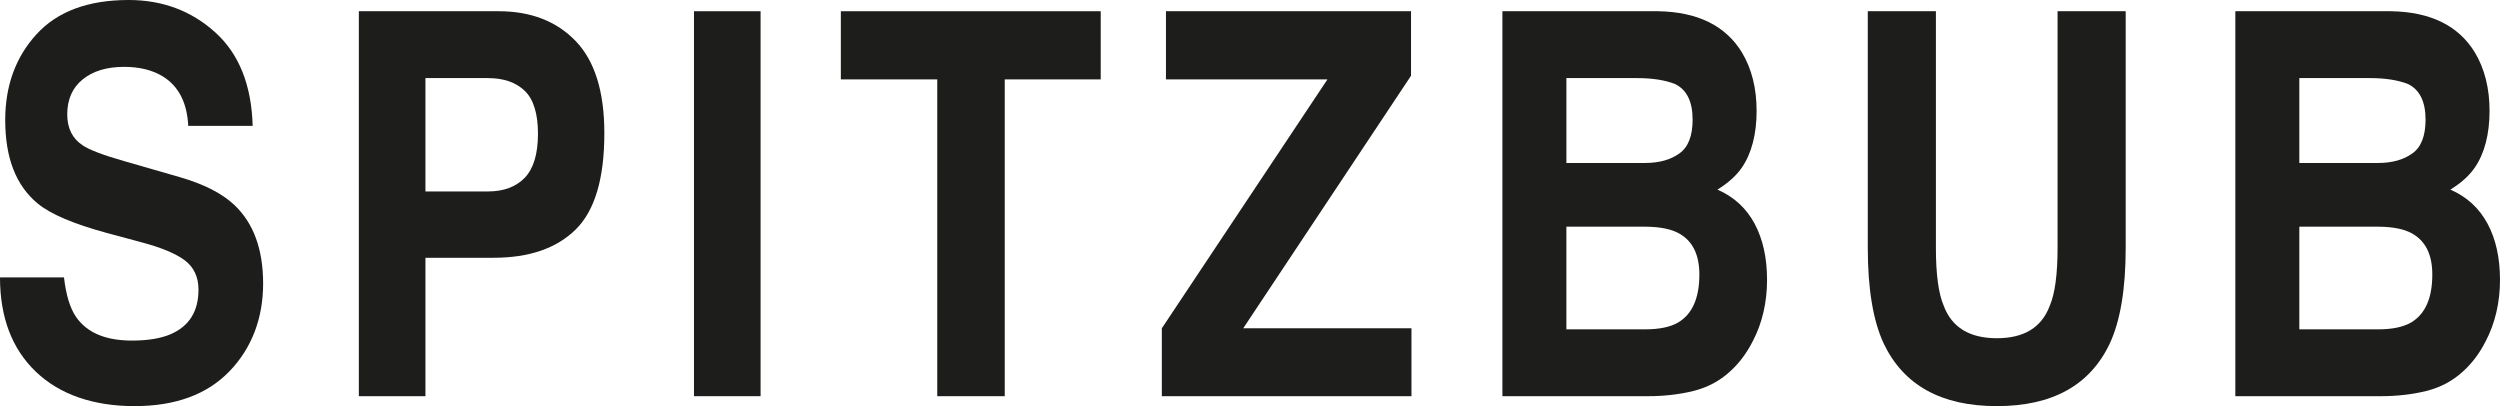
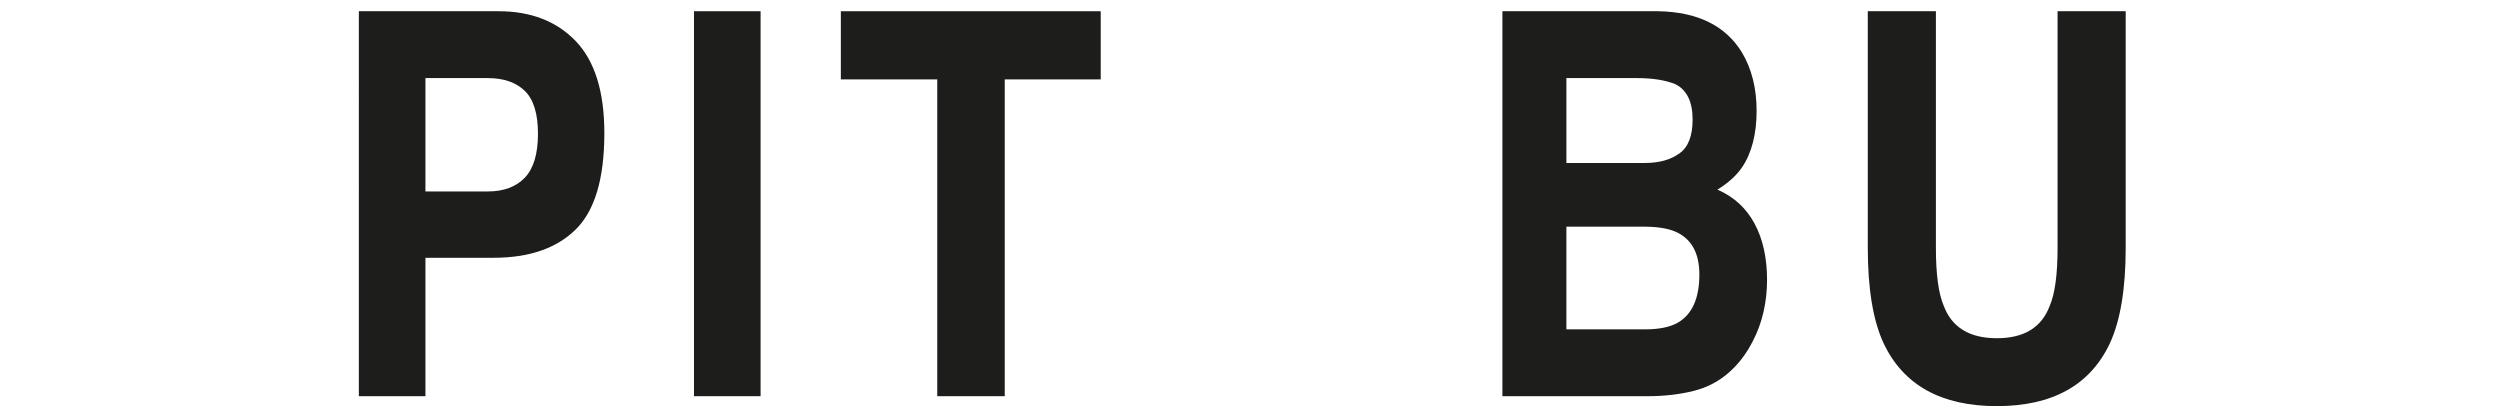
<svg xmlns="http://www.w3.org/2000/svg" id="Logo" viewBox="0 0 5711.29 927.79">
  <defs>
    <style>
      .cls-1 {
        fill: #1d1d1b;
        stroke-width: 0px;
      }
    </style>
  </defs>
  <g id="Logo-2" data-name="Logo">
    <g id="Spitzbub">
-       <path class="cls-1" d="m301.31,778.05c36.12,0,65.45-4.78,88-14.32,42.76-18.29,64.14-52.3,64.14-102.03,0-29.03-10.6-51.51-31.82-67.42-21.22-15.51-54.52-29.24-99.93-41.18l-77.57-20.88c-76.24-20.68-128.95-43.16-158.11-67.42-49.4-40.58-74.09-104.02-74.09-190.34,0-78.76,23.86-144.18,71.59-196.3C131.26,26.06,201.37,0,293.85,0c77.23,0,143.11,24.57,197.64,73.69,54.52,49.13,83.1,120.43,85.76,213.89h-147.18c-2.65-52.9-21.87-90.48-57.67-112.76-23.86-14.72-53.53-22.08-89.01-22.08-39.45,0-70.94,9.55-94.47,28.64-23.54,19.09-35.3,45.75-35.3,79.96,0,31.42,11.59,54.89,34.81,70.41,14.92,10.35,46.74,22.48,95.46,36.39l126.29,36.39c55.36,15.92,97.13,37.2,125.3,63.85,43.77,41.37,65.64,101.24,65.64,179.58s-25.61,147.08-76.82,200.16c-51.21,53.11-123.56,79.66-217.04,79.66s-170.54-26.16-225.23-78.45C27.35,797.03,0,725.15,0,633.65h146.18c4.64,40.17,13.76,70.21,27.35,90.1,24.86,36.19,67.45,54.3,127.79,54.3Z" />
      <path class="cls-1" d="m1127.57,588.9h-155.63v316.22h-152.14V25.66h319.2c73.59,0,132.26,22.66,176.01,68.01,43.75,45.35,65.64,115.56,65.64,210.62,0,103.81-21.88,177.2-65.64,220.16-43.75,42.96-106.25,64.43-187.45,64.43Zm71.59-183.16c19.9-21.09,29.84-54.5,29.84-100.24s-10.04-78.36-30.08-97.85c-20.06-19.48-48.15-29.23-84.28-29.23h-142.71v258.95h142.71c36.12,0,64.31-10.55,84.52-31.62Z" />
      <path class="cls-1" d="m1585.41,25.66h152.15v879.45h-152.15V25.66Z" />
      <path class="cls-1" d="m2514.61,25.66v155.72h-219.27v723.73h-154.15V181.38h-220.26V25.66h593.68Z" />
-       <path class="cls-1" d="m3224.52,905.11h-570.3v-155.12l378.37-568.61h-368.93V25.66h559.86v147.37l-383.35,576.96h384.35v155.12Z" />
      <path class="cls-1" d="m3764.38,905.11h-332.13V25.66h355.99c89.83,1.59,153.47,32.81,190.95,93.68,22.53,37.38,33.8,82.14,33.8,134.24s-11.27,96.86-33.8,129.47c-12.6,18.3-31.17,35-55.68,50.12,37.45,16.31,65.71,42.17,84.76,77.55,19.05,35.42,28.59,78.38,28.59,128.88s-10.93,98.86-32.81,140.22c-13.93,27.45-31.34,50.52-52.2,69.2-23.55,21.49-51.3,36.21-83.29,44.16-31.99,7.95-66.73,11.92-104.18,11.92Zm72.61-554.88c19.87-14.31,29.81-39.97,29.81-76.96,0-40.96-13.25-68.03-39.77-81.15-22.87-9.14-52.03-13.72-87.5-13.72h-161.08v193.91h179.99c32.13,0,58.32-7.36,78.56-22.08Zm-76.1,167.66h-182.46v234.49h179.99c32.13,0,57.16-5.17,75.08-15.51,32.47-19.09,48.72-55.68,48.72-109.78,0-45.73-15.74-77.16-47.25-94.27-17.55-9.54-42.27-14.51-74.09-14.92Z" />
      <path class="cls-1" d="m4700.53,566.23V25.66h155.65v540.57c0,93.48-12.12,166.26-36.29,218.37-45.1,95.46-131.1,143.19-258.07,143.19s-213.14-47.73-258.55-143.19c-24.2-52.1-36.29-124.89-36.29-218.37V25.66h155.62v540.57c0,60.46,5.97,104.62,17.92,132.45,18.54,49.33,59,73.99,121.31,73.99s102.25-24.66,120.83-73.99c11.95-27.83,17.89-71.99,17.89-132.45Z" />
-       <path class="cls-1" d="m5438.81,905.11h-332.16V25.66h356.02c89.83,1.59,153.47,32.81,190.92,93.68,22.53,37.38,33.83,82.14,33.83,134.24s-11.3,96.86-33.83,129.47c-12.6,18.3-31.17,35-55.68,50.12,37.45,16.31,65.71,42.17,84.79,77.55,19.05,35.42,28.59,78.38,28.59,128.88s-10.96,98.86-32.84,140.22c-13.9,27.45-31.31,50.52-52.2,69.2-23.53,21.49-51.3,36.21-83.29,44.16-31.99,7.95-66.7,11.92-104.15,11.92Zm72.59-554.88c19.9-14.31,29.84-39.97,29.84-76.96,0-40.96-13.28-68.03-39.77-81.15-22.87-9.14-52.06-13.72-87.5-13.72h-161.11v193.91h179.99c32.16,0,58.35-7.36,78.56-22.08Zm-76.07,167.66h-182.48v234.49h179.99c32.16,0,57.19-5.17,75.08-15.51,32.5-19.09,48.72-55.68,48.72-109.78,0-45.73-15.74-77.16-47.22-94.27-17.58-9.54-42.27-14.51-74.09-14.92Z" />
    </g>
  </g>
</svg>